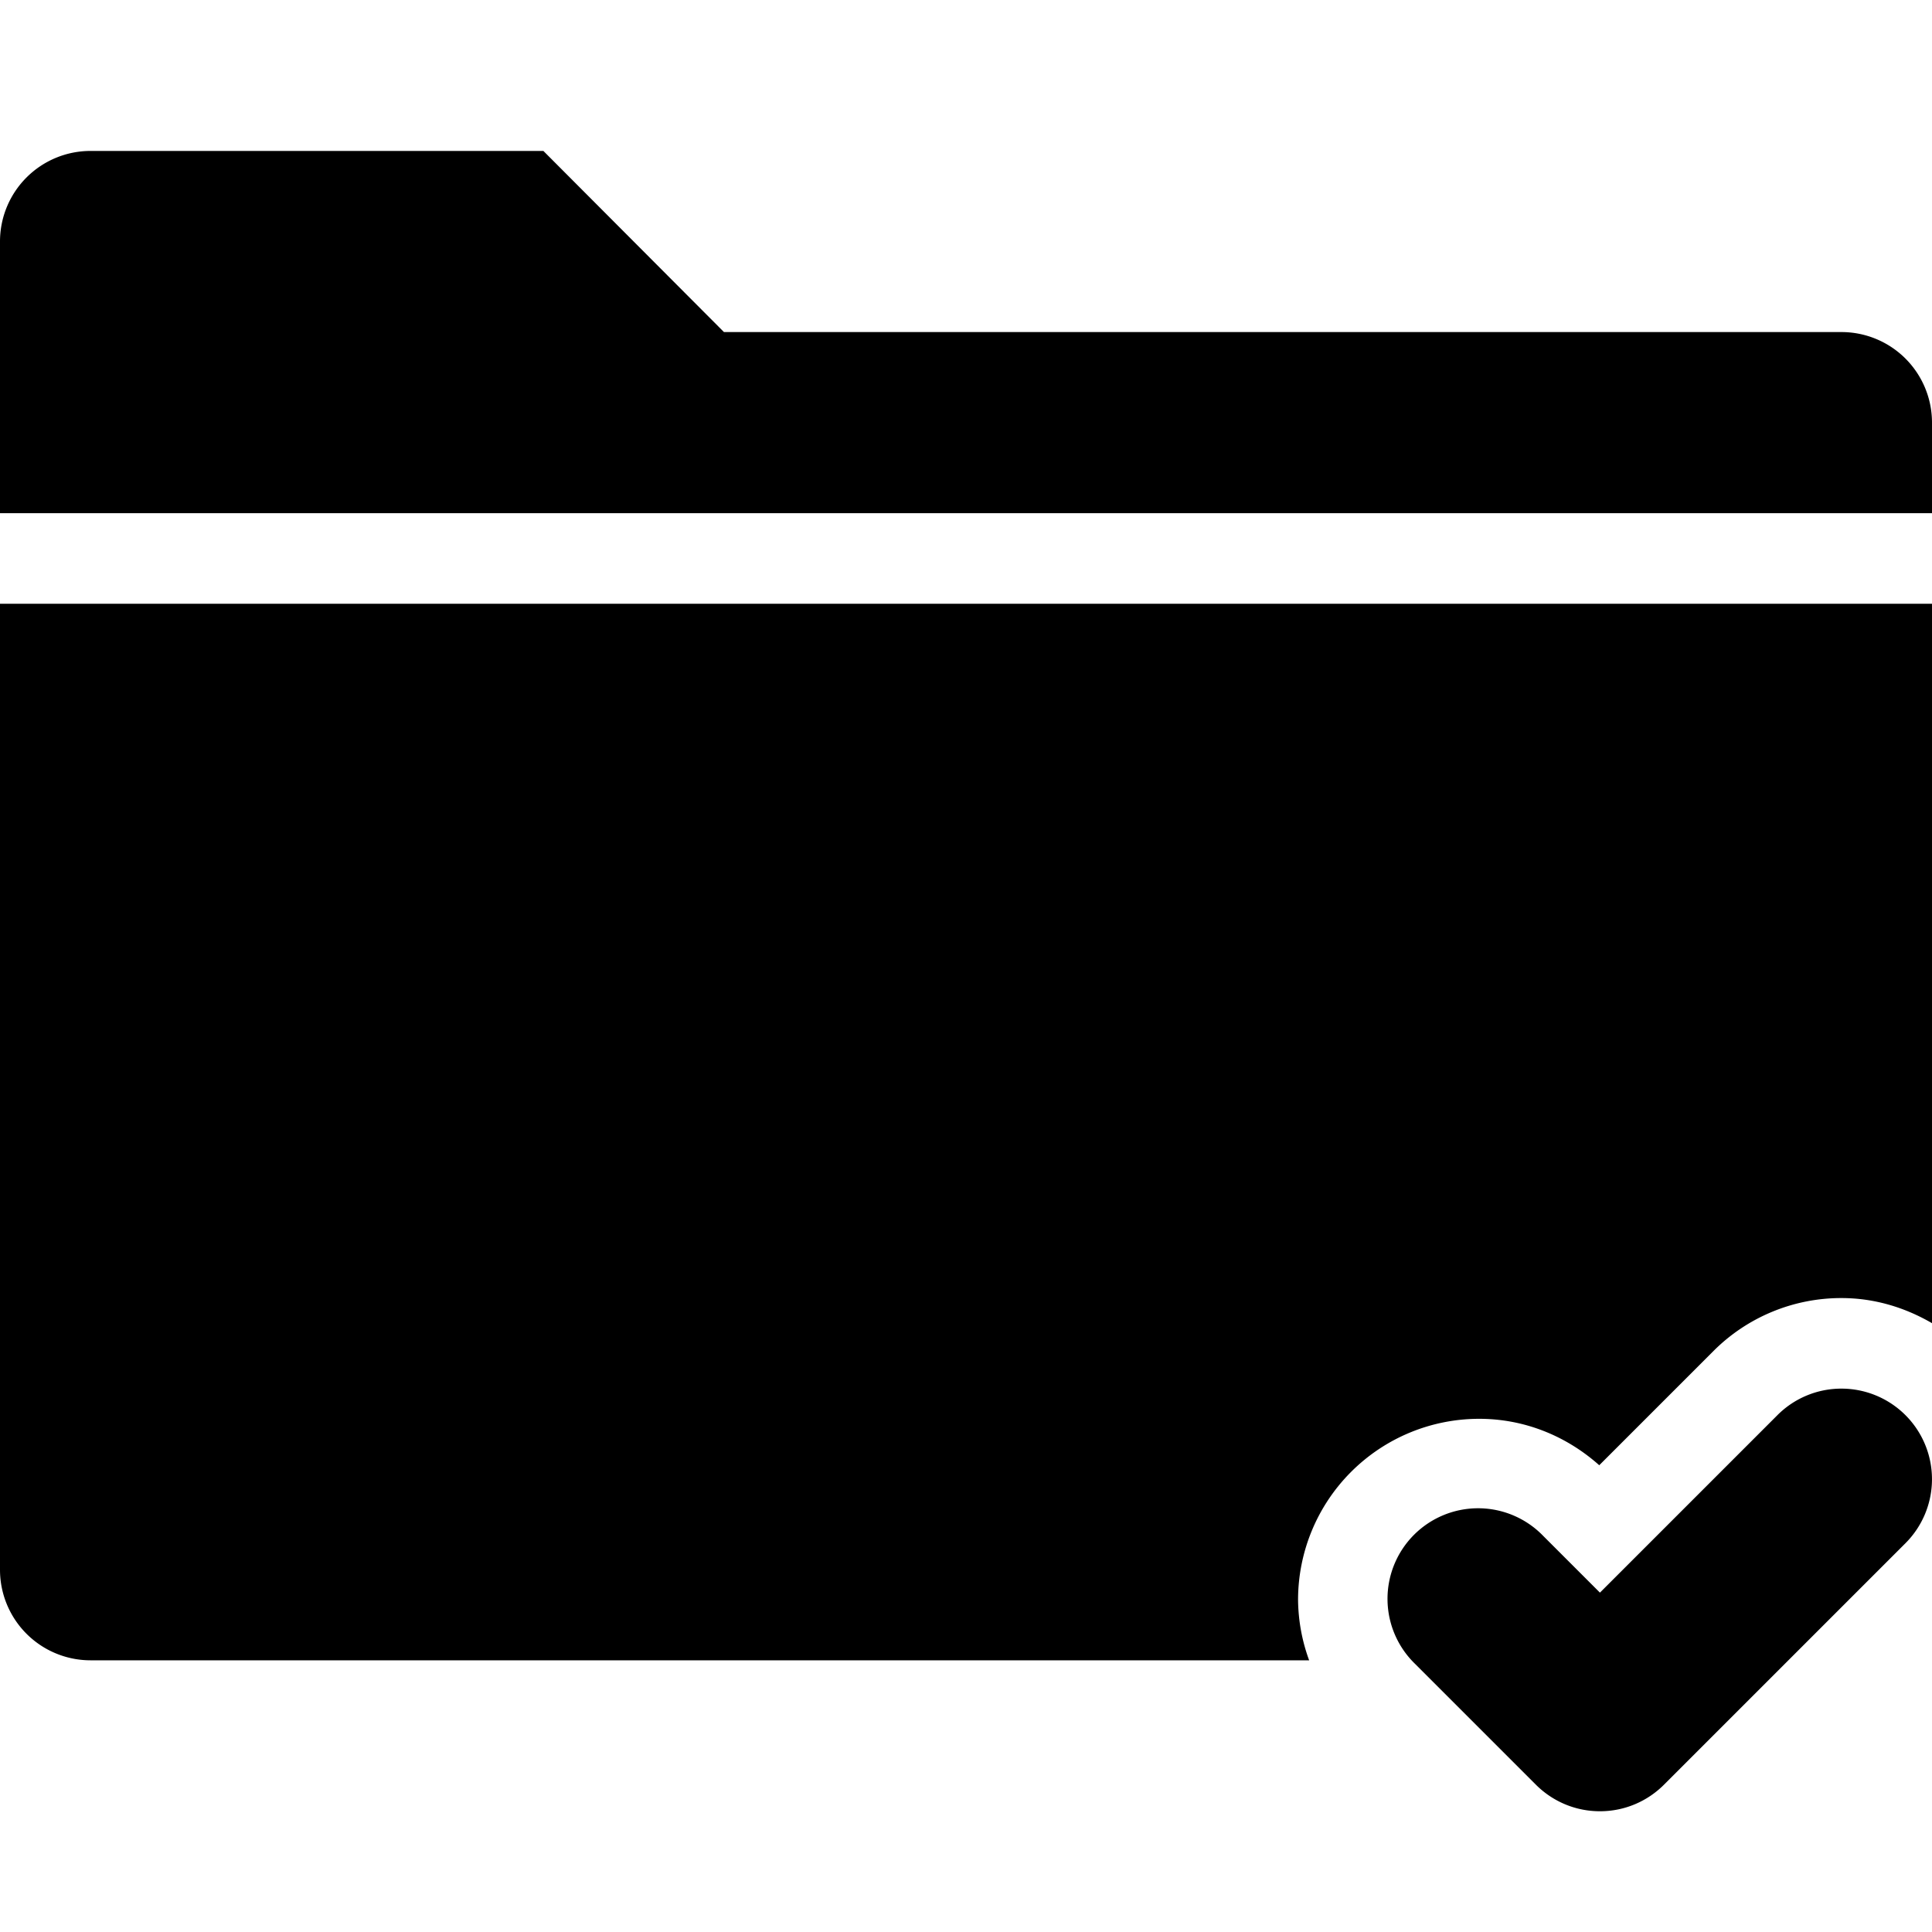
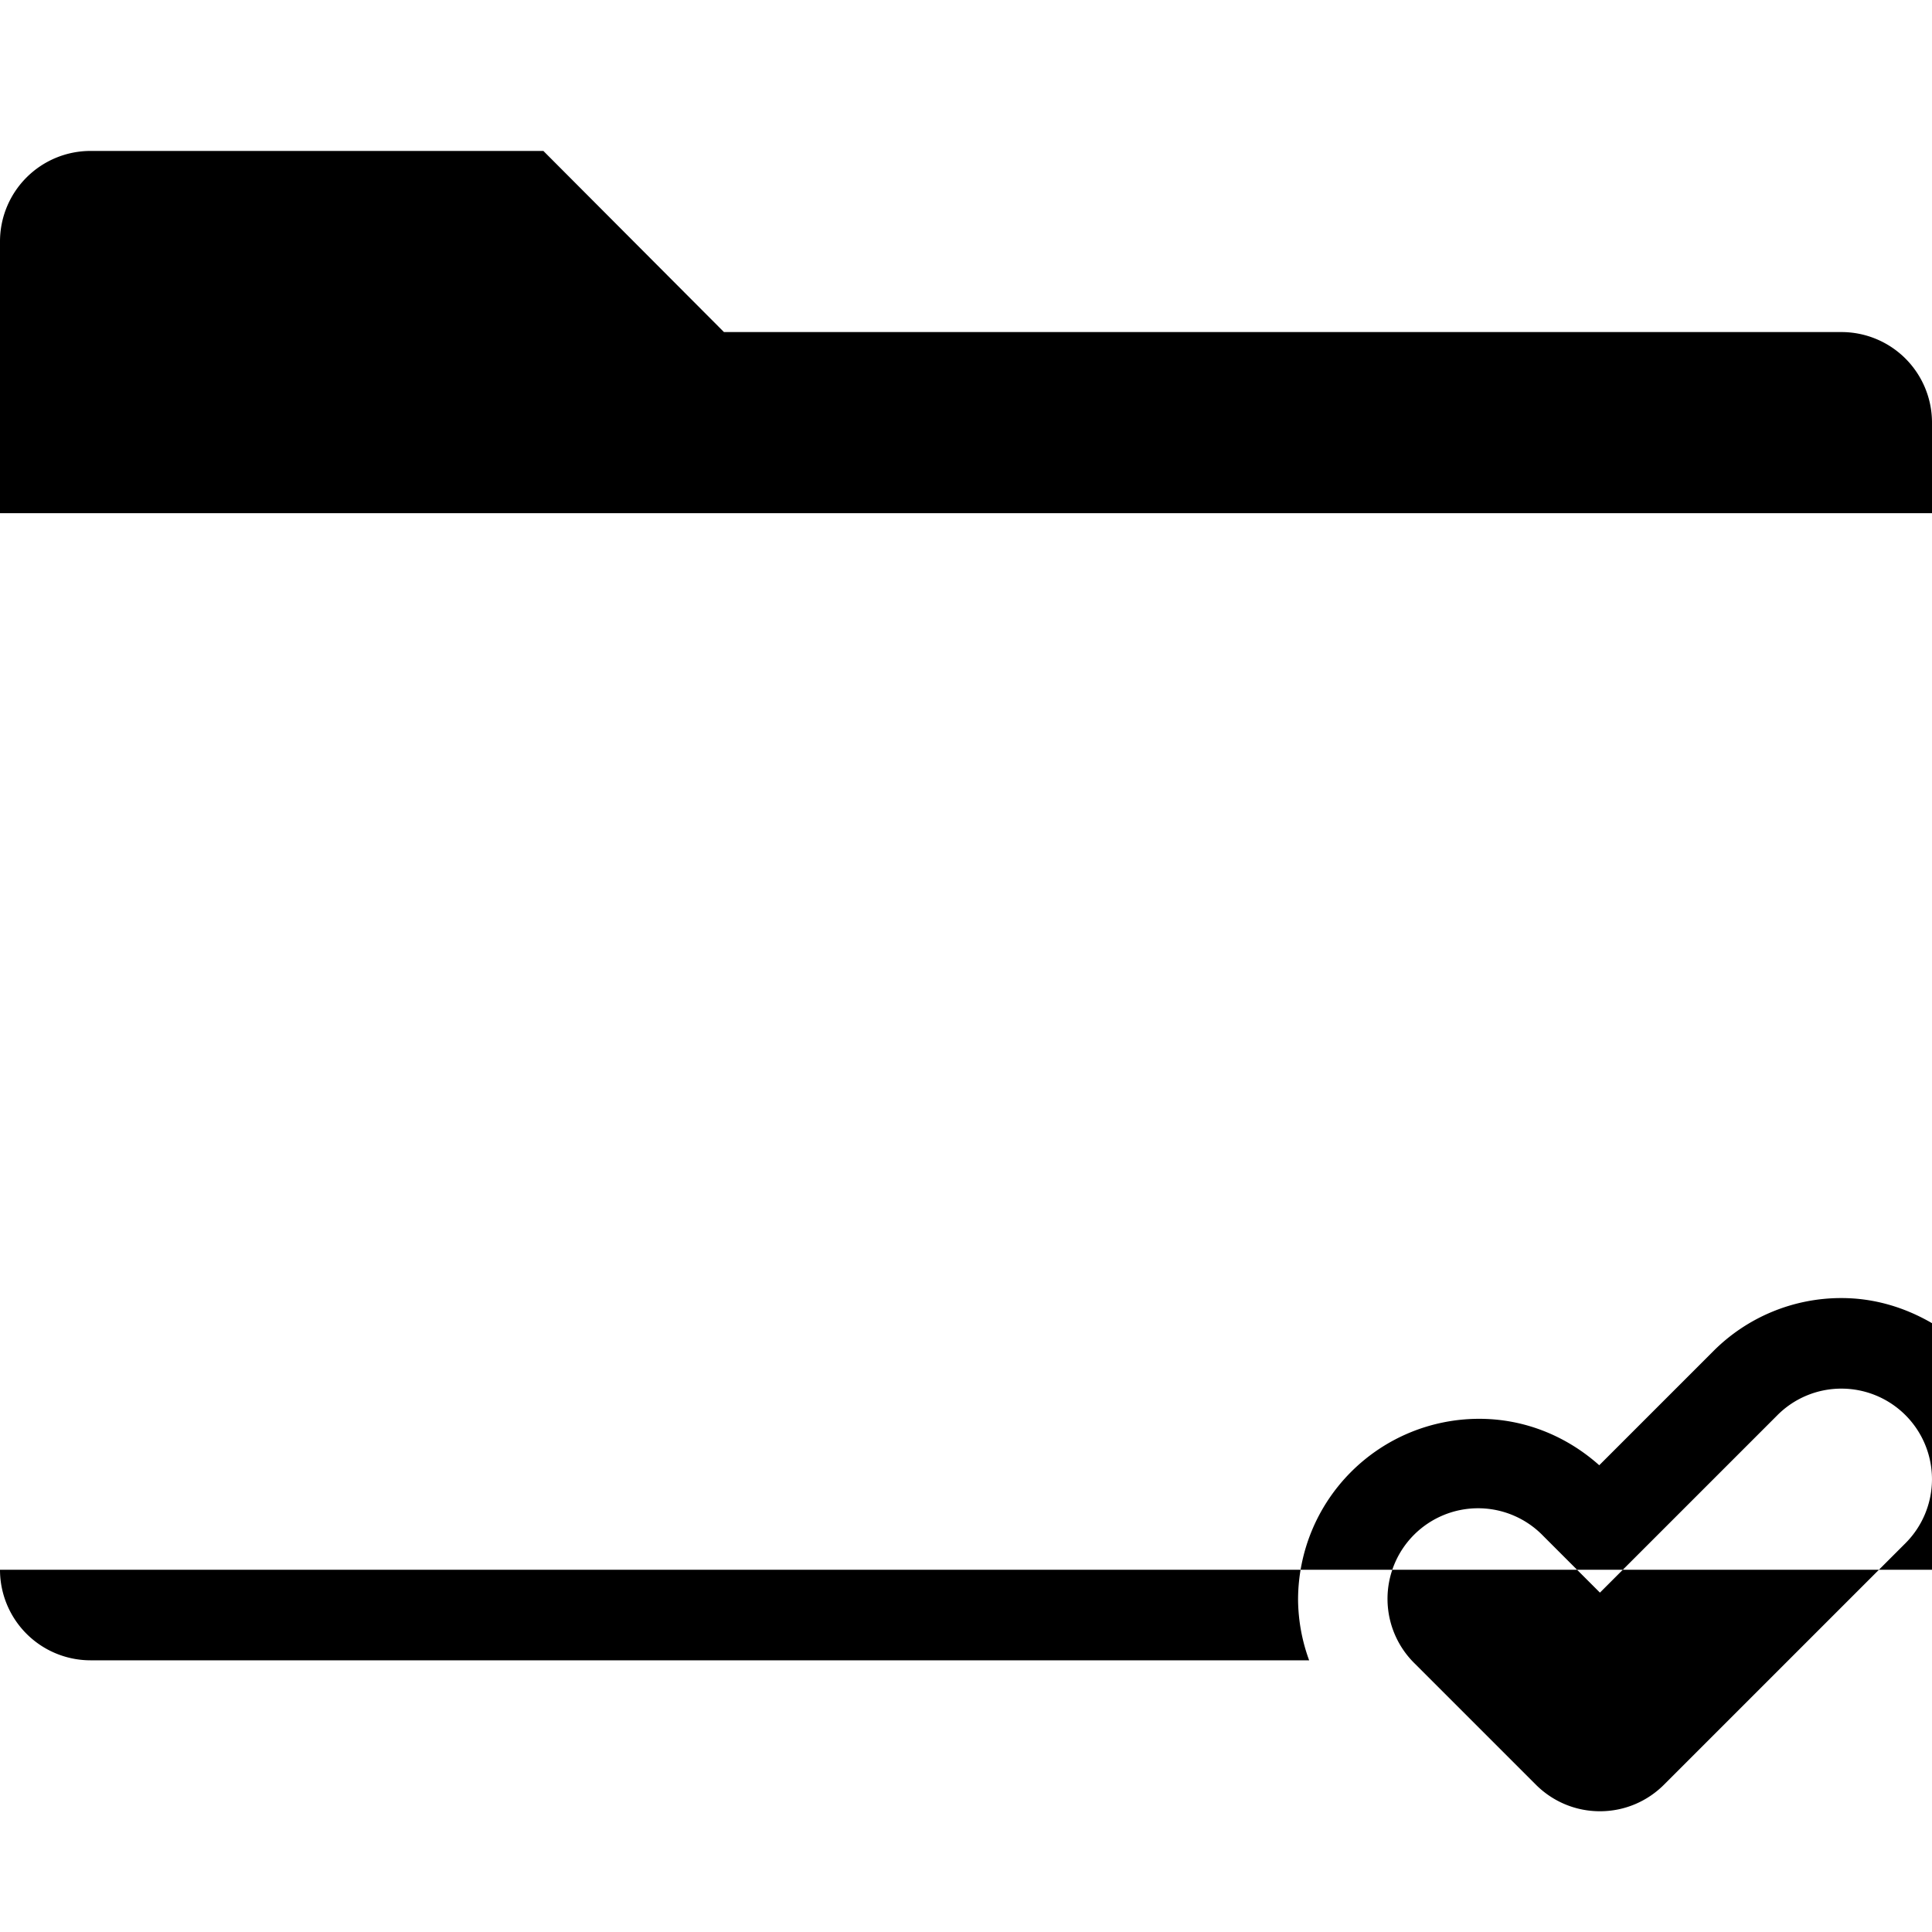
<svg xmlns="http://www.w3.org/2000/svg" width="64" height="64">
-   <path d="M61 46a2.99 2.99 0 00-2.121.879L53 52.758l-1.879-1.879a3 3 0 10-4.242 4.242l4 4c.543.543 1.293.879 2.121.879s1.578-.336 2.121-.879l8-8A3 3 0 0061 46zm0-35H23.982L18 5H3a3 3 0 00-3 3v9h64v-3a3 3 0 00-3-3zM0 52a3 3 0 003 3h40.367A5.977 5.977 0 0143 53a6 6 0 016-6c1.533 0 2.916.592 3.977 1.538l3.781-3.781A5.981 5.981 0 0161 43c1.1 0 2.113.316 3 .832V20H0v32z" />
+   <path d="M61 46a2.99 2.99 0 00-2.121.879L53 52.758l-1.879-1.879a3 3 0 10-4.242 4.242l4 4c.543.543 1.293.879 2.121.879s1.578-.336 2.121-.879l8-8A3 3 0 0061 46zm0-35H23.982L18 5H3a3 3 0 00-3 3v9h64v-3a3 3 0 00-3-3zM0 52a3 3 0 003 3h40.367A5.977 5.977 0 0143 53a6 6 0 016-6c1.533 0 2.916.592 3.977 1.538l3.781-3.781A5.981 5.981 0 0161 43c1.1 0 2.113.316 3 .832V20v32z" />
</svg>